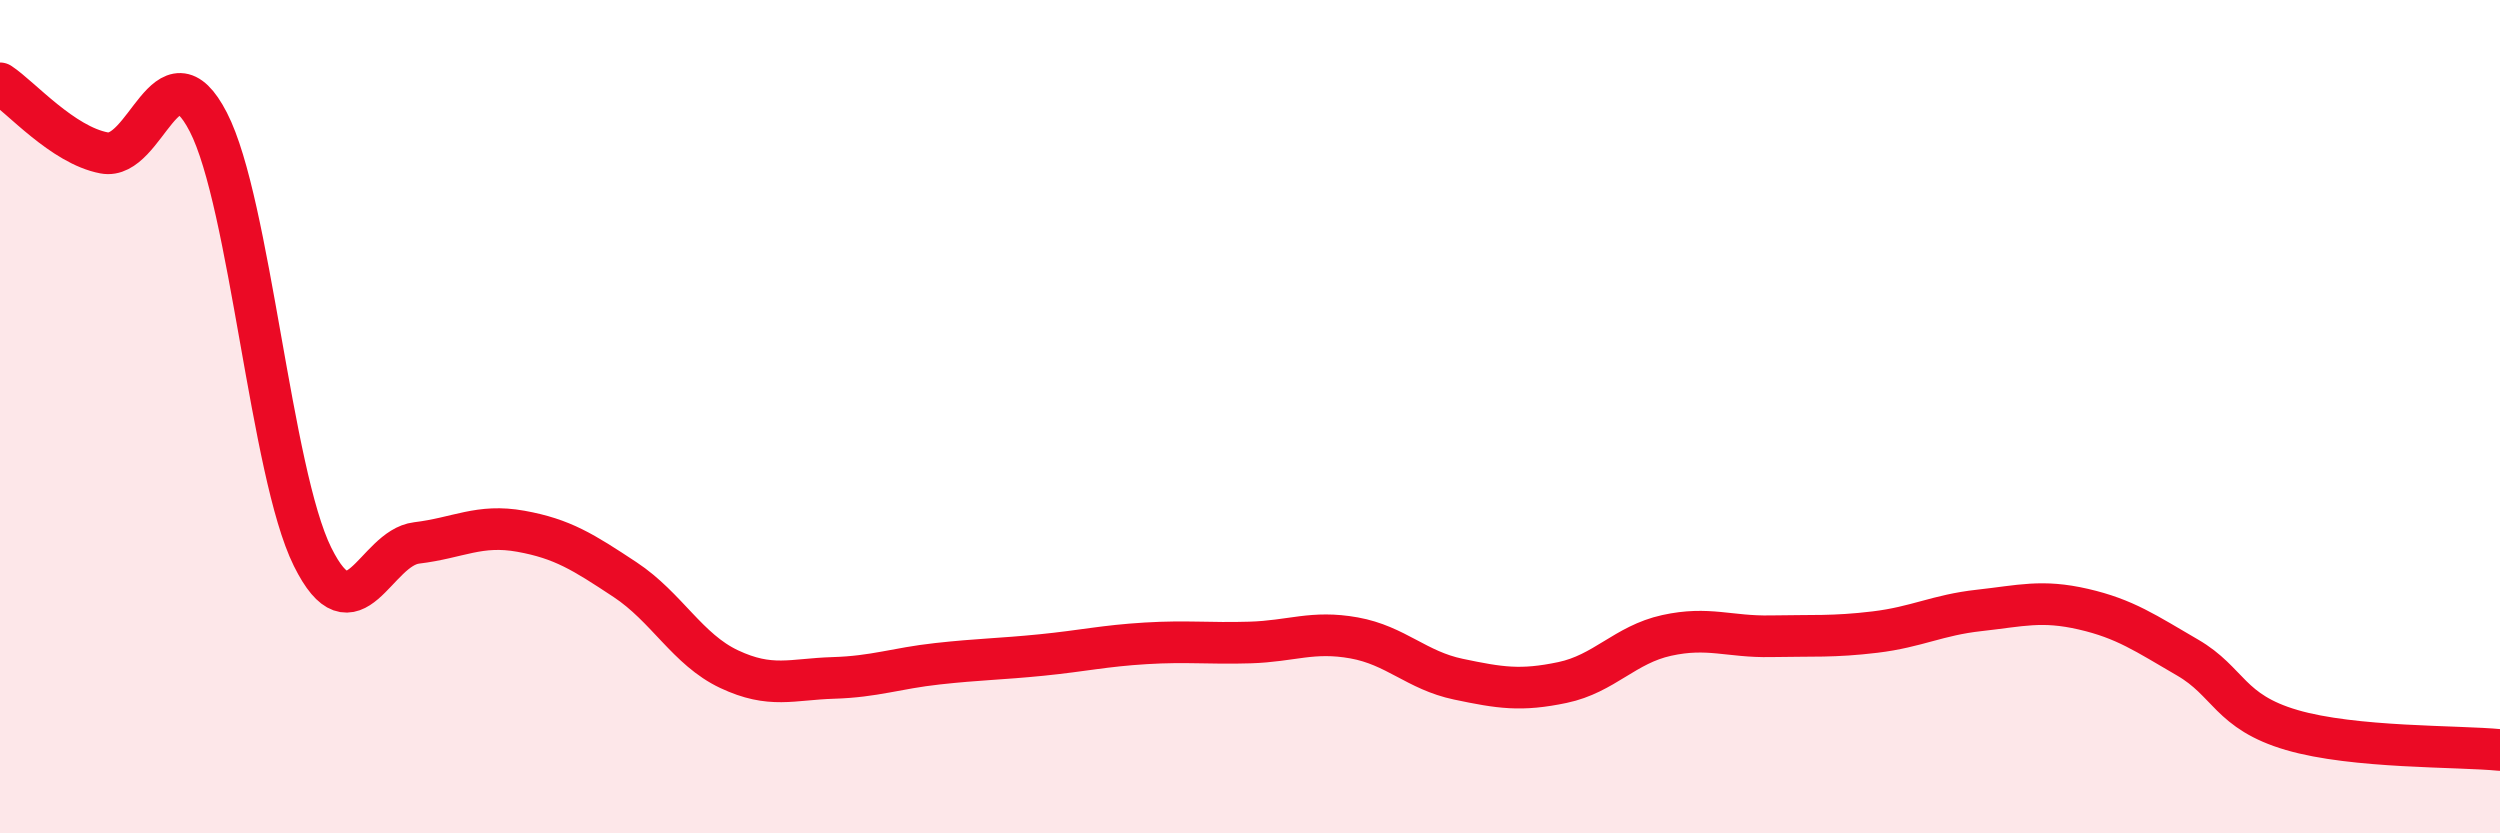
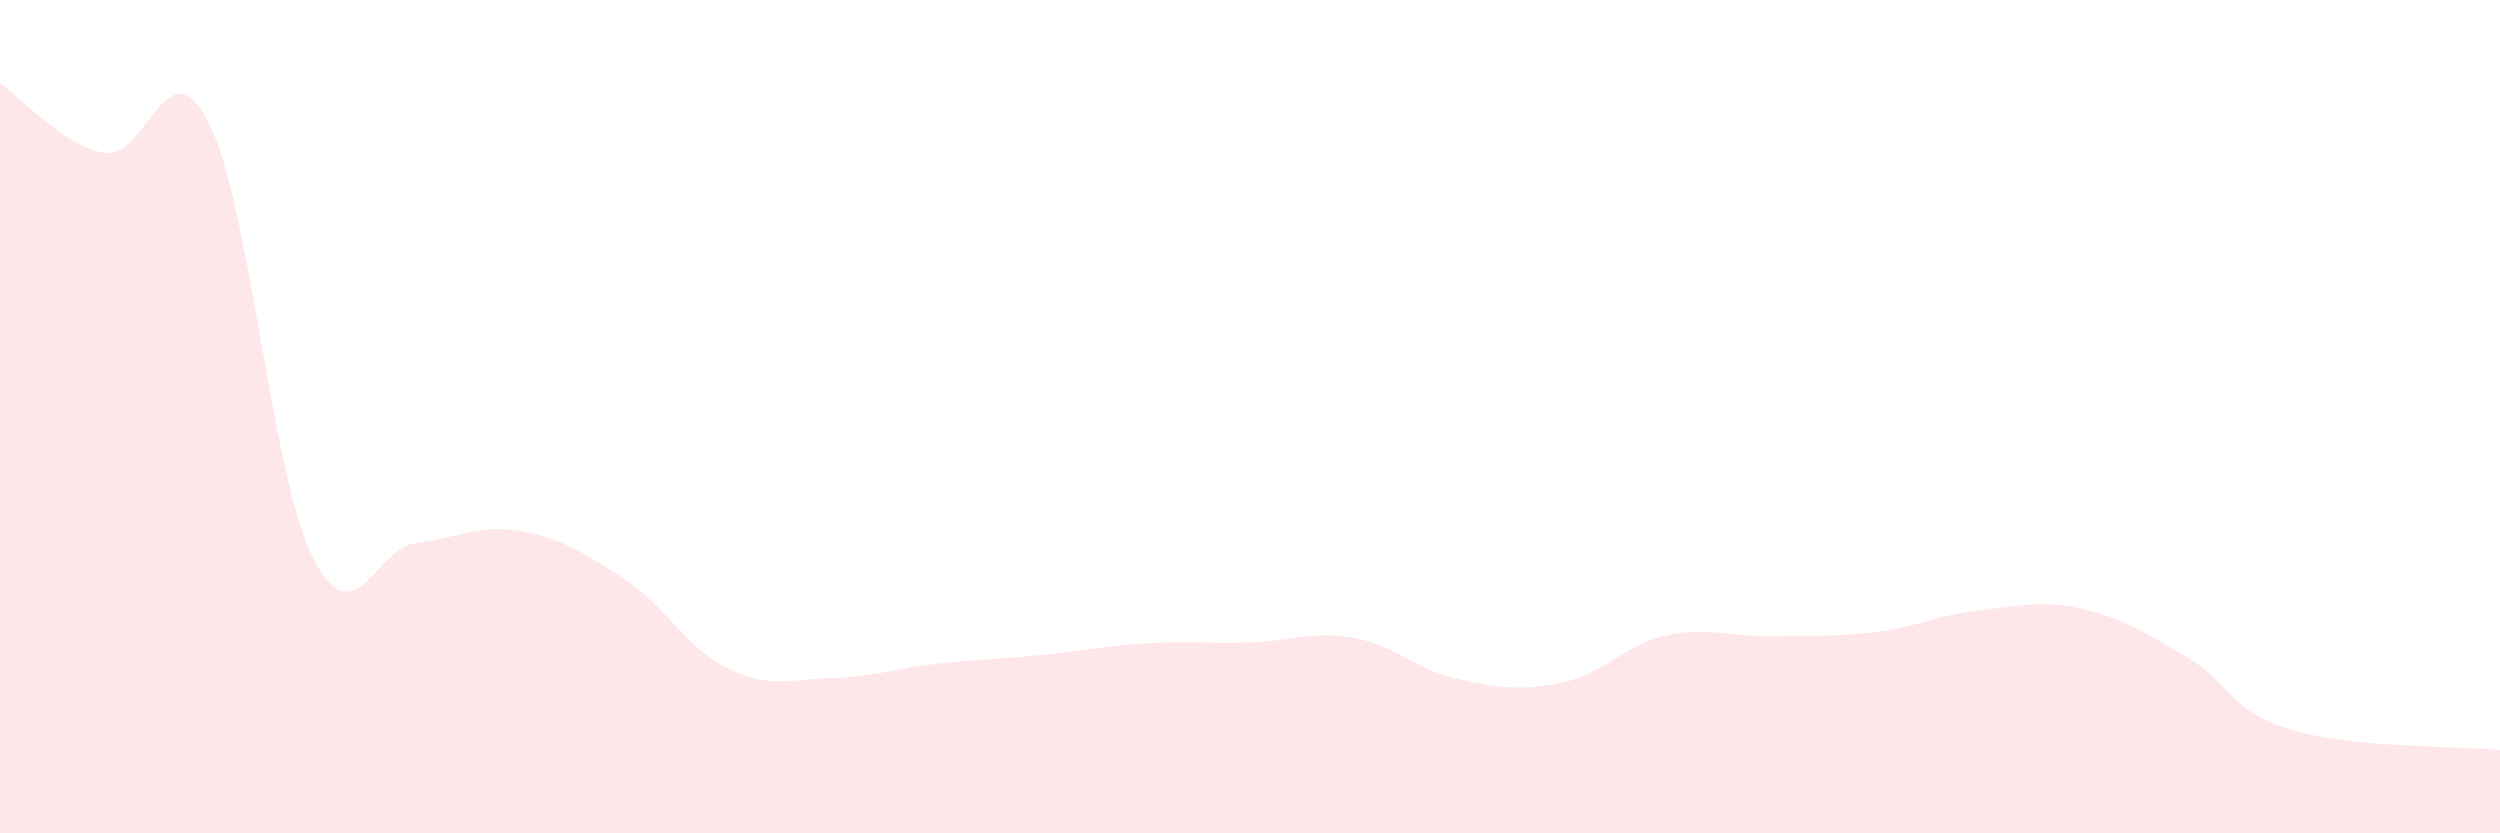
<svg xmlns="http://www.w3.org/2000/svg" width="60" height="20" viewBox="0 0 60 20">
  <path d="M 0,2 C 0.5,2.33 1.5,3.48 2.5,3.67 C 3.5,3.86 4,0.99 5,2.93 C 6,4.87 6.5,11.34 7.5,13.36 C 8.5,15.38 9,13.15 10,13.03 C 11,12.91 11.5,12.57 12.5,12.75 C 13.5,12.93 14,13.25 15,13.91 C 16,14.57 16.5,15.59 17.5,16.06 C 18.5,16.53 19,16.3 20,16.27 C 21,16.24 21.5,16.04 22.5,15.93 C 23.5,15.82 24,15.82 25,15.72 C 26,15.62 26.5,15.5 27.5,15.44 C 28.5,15.38 29,15.45 30,15.42 C 31,15.39 31.5,15.13 32.5,15.31 C 33.5,15.49 34,16.09 35,16.3 C 36,16.51 36.5,16.59 37.5,16.38 C 38.5,16.17 39,15.47 40,15.25 C 41,15.03 41.5,15.29 42.5,15.27 C 43.5,15.25 44,15.29 45,15.17 C 46,15.05 46.5,14.76 47.5,14.65 C 48.5,14.54 49,14.39 50,14.62 C 51,14.85 51.5,15.2 52.5,15.78 C 53.5,16.36 53.5,17.08 55,17.52 C 56.5,17.96 59,17.9 60,18L60 20L0 20Z" fill="#EB0A25" opacity="0.1" stroke-linecap="round" stroke-linejoin="round" />
-   <path d="M 0,2 C 0.5,2.33 1.5,3.48 2.5,3.67 C 3.5,3.86 4,0.99 5,2.93 C 6,4.87 6.5,11.34 7.5,13.36 C 8.5,15.38 9,13.15 10,13.03 C 11,12.91 11.5,12.57 12.5,12.75 C 13.5,12.93 14,13.25 15,13.91 C 16,14.57 16.5,15.59 17.5,16.06 C 18.5,16.53 19,16.3 20,16.27 C 21,16.24 21.5,16.04 22.5,15.93 C 23.5,15.82 24,15.82 25,15.72 C 26,15.62 26.5,15.5 27.5,15.44 C 28.5,15.38 29,15.45 30,15.42 C 31,15.39 31.5,15.13 32.5,15.31 C 33.5,15.49 34,16.09 35,16.3 C 36,16.51 36.5,16.59 37.5,16.38 C 38.5,16.17 39,15.47 40,15.25 C 41,15.03 41.5,15.29 42.5,15.27 C 43.5,15.25 44,15.29 45,15.17 C 46,15.05 46.5,14.76 47.5,14.65 C 48.5,14.54 49,14.39 50,14.62 C 51,14.85 51.5,15.2 52.5,15.78 C 53.5,16.36 53.5,17.08 55,17.52 C 56.5,17.96 59,17.9 60,18" stroke="#EB0A25" stroke-width="1" fill="none" stroke-linecap="round" stroke-linejoin="round" />
</svg>